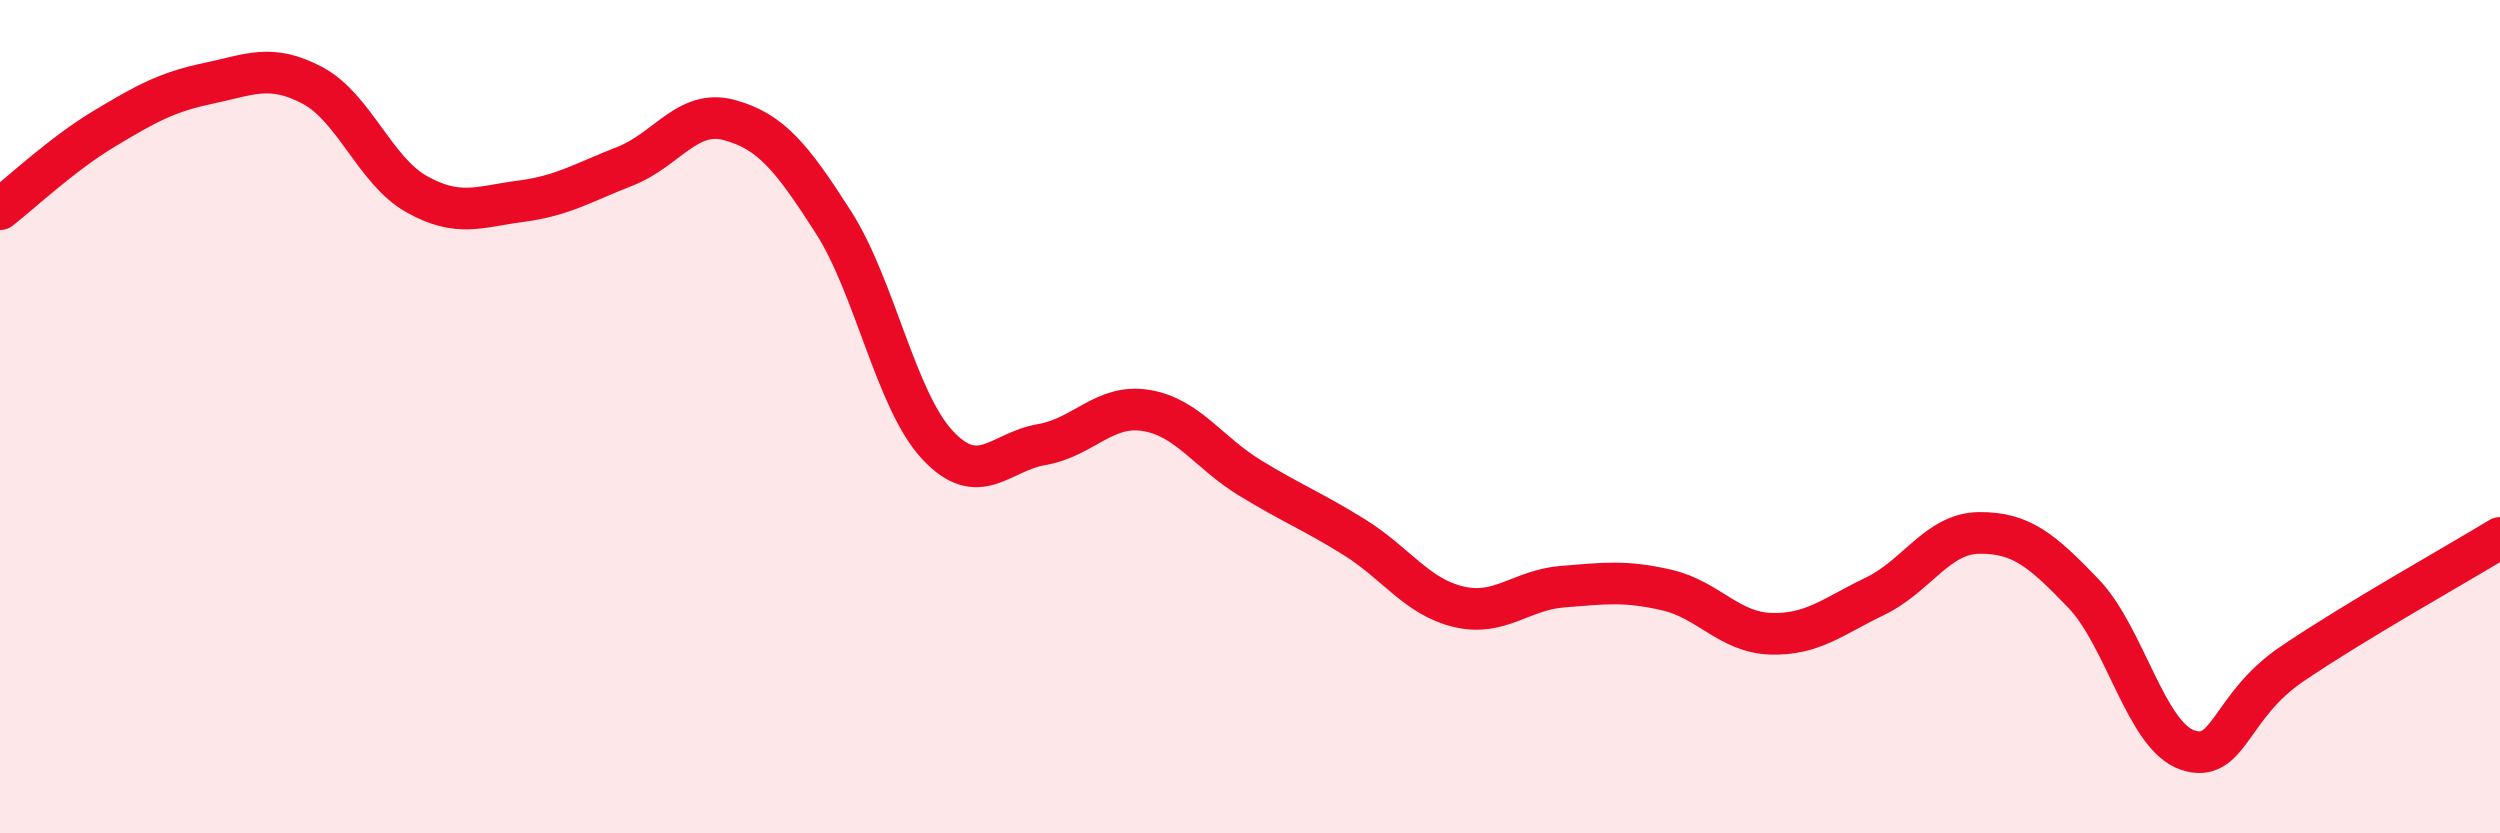
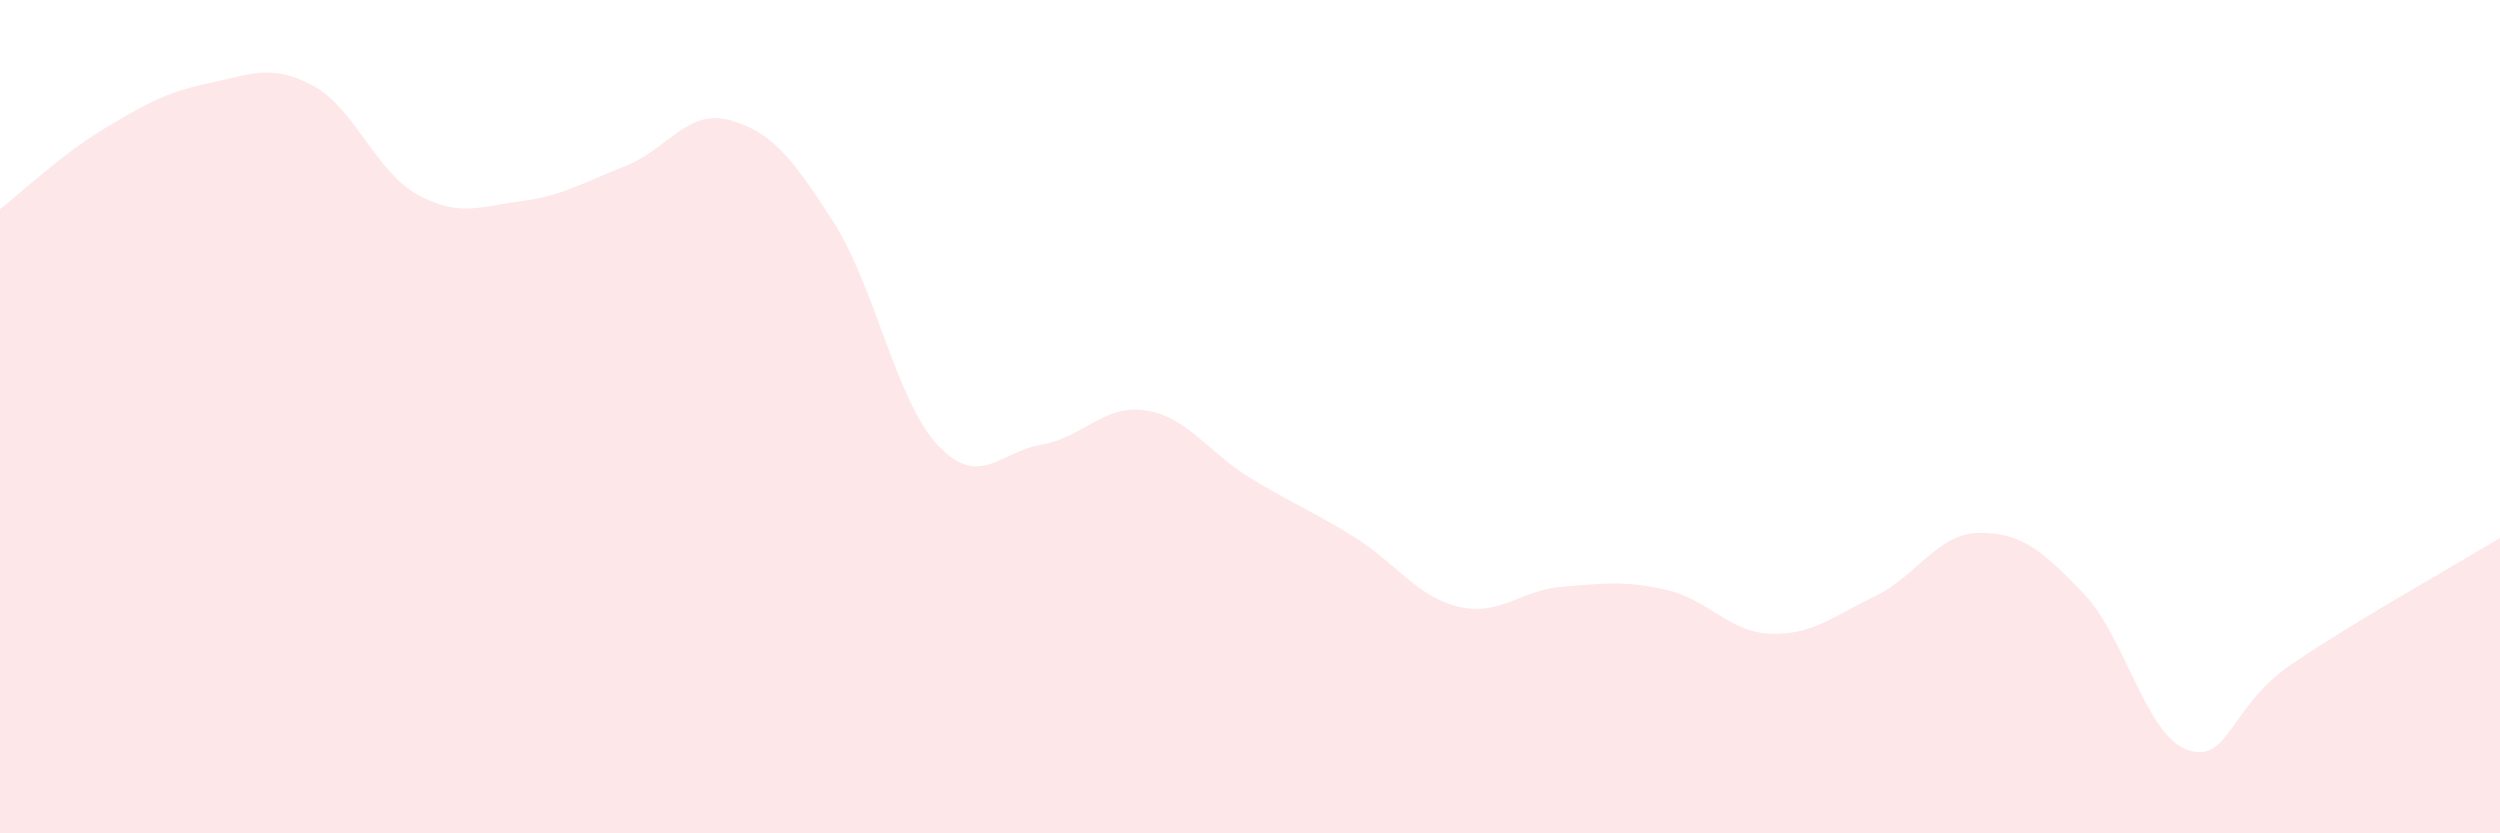
<svg xmlns="http://www.w3.org/2000/svg" width="60" height="20" viewBox="0 0 60 20">
  <path d="M 0,5.02 C 0.5,4.63 1.5,3.69 2.5,3.09 C 3.5,2.49 4,2.21 5,2 C 6,1.79 6.5,1.52 7.5,2.05 C 8.5,2.58 9,4.1 10,4.66 C 11,5.22 11.5,4.96 12.5,4.83 C 13.5,4.7 14,4.38 15,3.99 C 16,3.6 16.5,2.61 17.5,2.88 C 18.5,3.15 19,3.77 20,5.33 C 21,6.89 21.5,9.61 22.5,10.68 C 23.5,11.75 24,10.84 25,10.67 C 26,10.5 26.5,9.69 27.5,9.85 C 28.5,10.01 29,10.86 30,11.47 C 31,12.08 31.5,12.27 32.5,12.89 C 33.5,13.51 34,14.32 35,14.56 C 36,14.8 36.5,14.16 37.5,14.08 C 38.5,14 39,13.93 40,14.16 C 41,14.39 41.5,15.18 42.5,15.21 C 43.5,15.24 44,14.79 45,14.31 C 46,13.83 46.5,12.8 47.5,12.79 C 48.5,12.78 49,13.2 50,14.24 C 51,15.28 51.5,17.66 52.5,18 C 53.5,18.34 53.5,16.96 55,15.94 C 56.5,14.92 59,13.52 60,12.91L60 20L0 20Z" fill="#EB0A25" opacity="0.1" stroke-linecap="round" stroke-linejoin="round" />
-   <path d="M 0,5.02 C 0.5,4.63 1.5,3.69 2.5,3.09 C 3.5,2.49 4,2.21 5,2 C 6,1.79 6.5,1.52 7.5,2.05 C 8.5,2.58 9,4.1 10,4.66 C 11,5.22 11.5,4.96 12.5,4.83 C 13.5,4.7 14,4.38 15,3.99 C 16,3.6 16.5,2.61 17.5,2.88 C 18.5,3.15 19,3.77 20,5.33 C 21,6.89 21.5,9.61 22.5,10.68 C 23.5,11.75 24,10.84 25,10.67 C 26,10.5 26.5,9.69 27.5,9.85 C 28.5,10.01 29,10.86 30,11.47 C 31,12.08 31.5,12.27 32.5,12.89 C 33.5,13.51 34,14.32 35,14.56 C 36,14.8 36.5,14.16 37.5,14.08 C 38.5,14 39,13.93 40,14.16 C 41,14.39 41.5,15.18 42.5,15.21 C 43.5,15.24 44,14.79 45,14.31 C 46,13.83 46.5,12.8 47.5,12.79 C 48.5,12.78 49,13.2 50,14.24 C 51,15.28 51.5,17.66 52.5,18 C 53.5,18.34 53.5,16.96 55,15.94 C 56.5,14.92 59,13.52 60,12.91" stroke="#EB0A25" stroke-width="1" fill="none" stroke-linecap="round" stroke-linejoin="round" />
</svg>